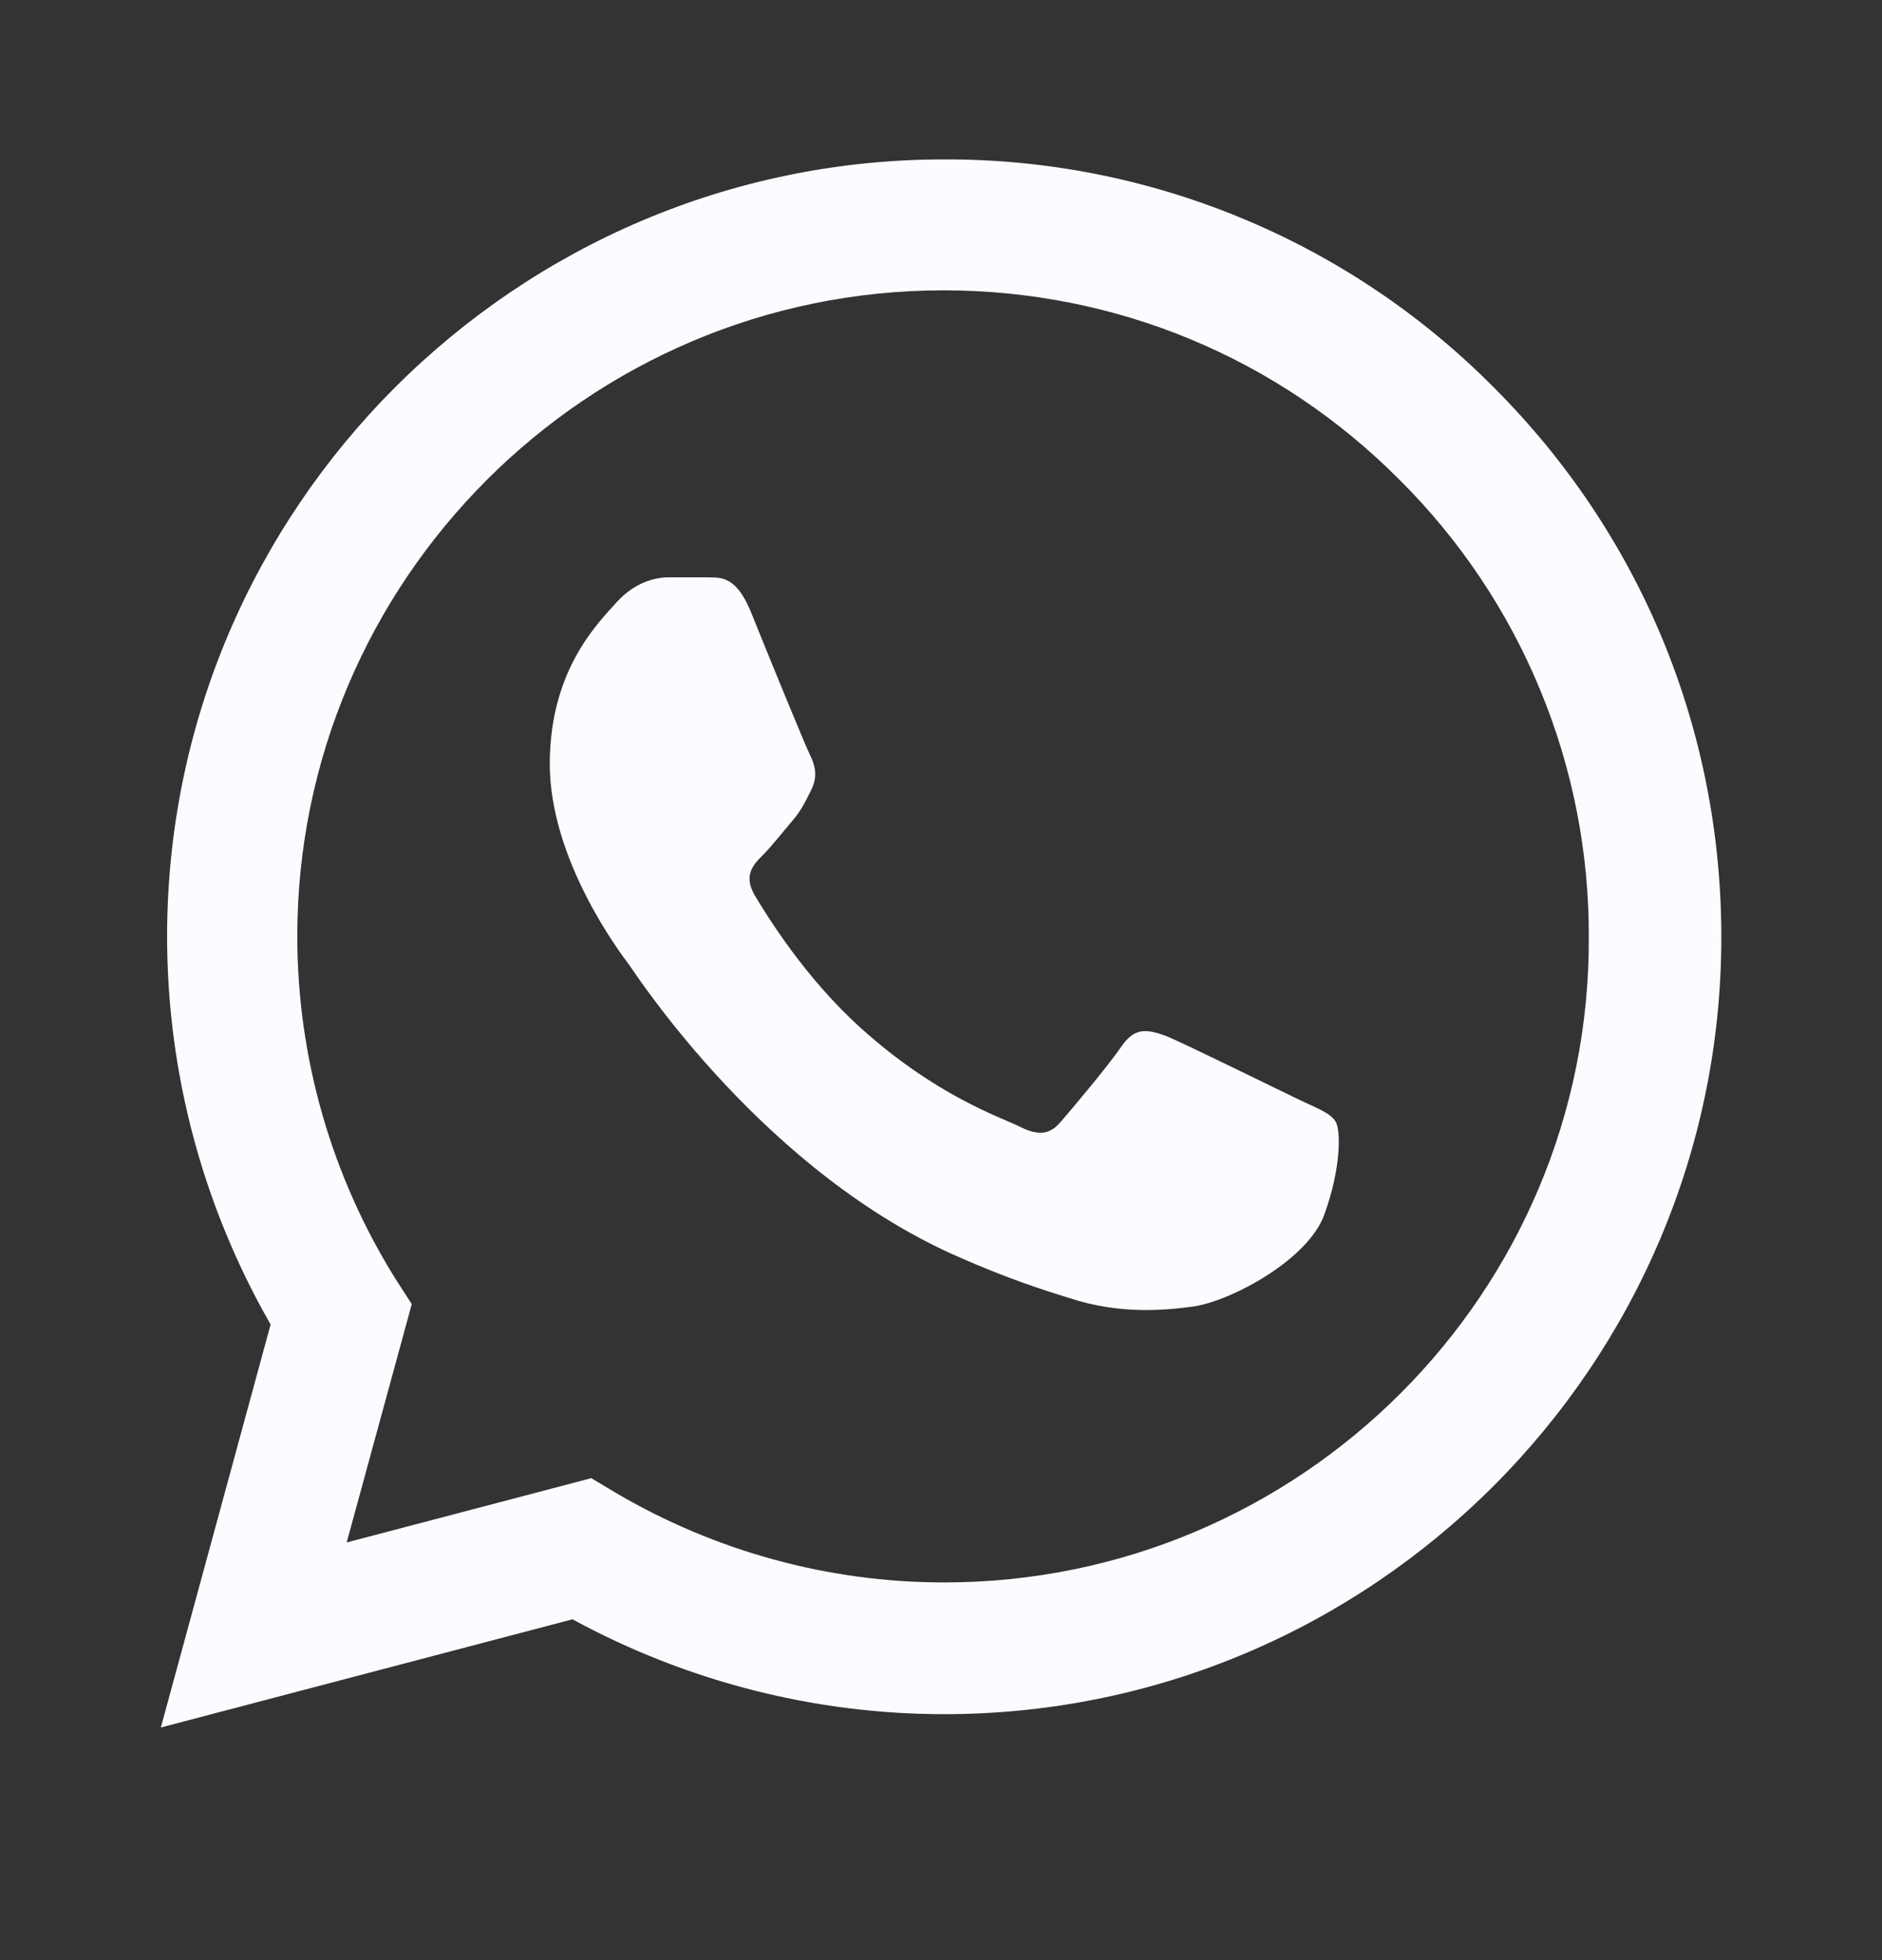
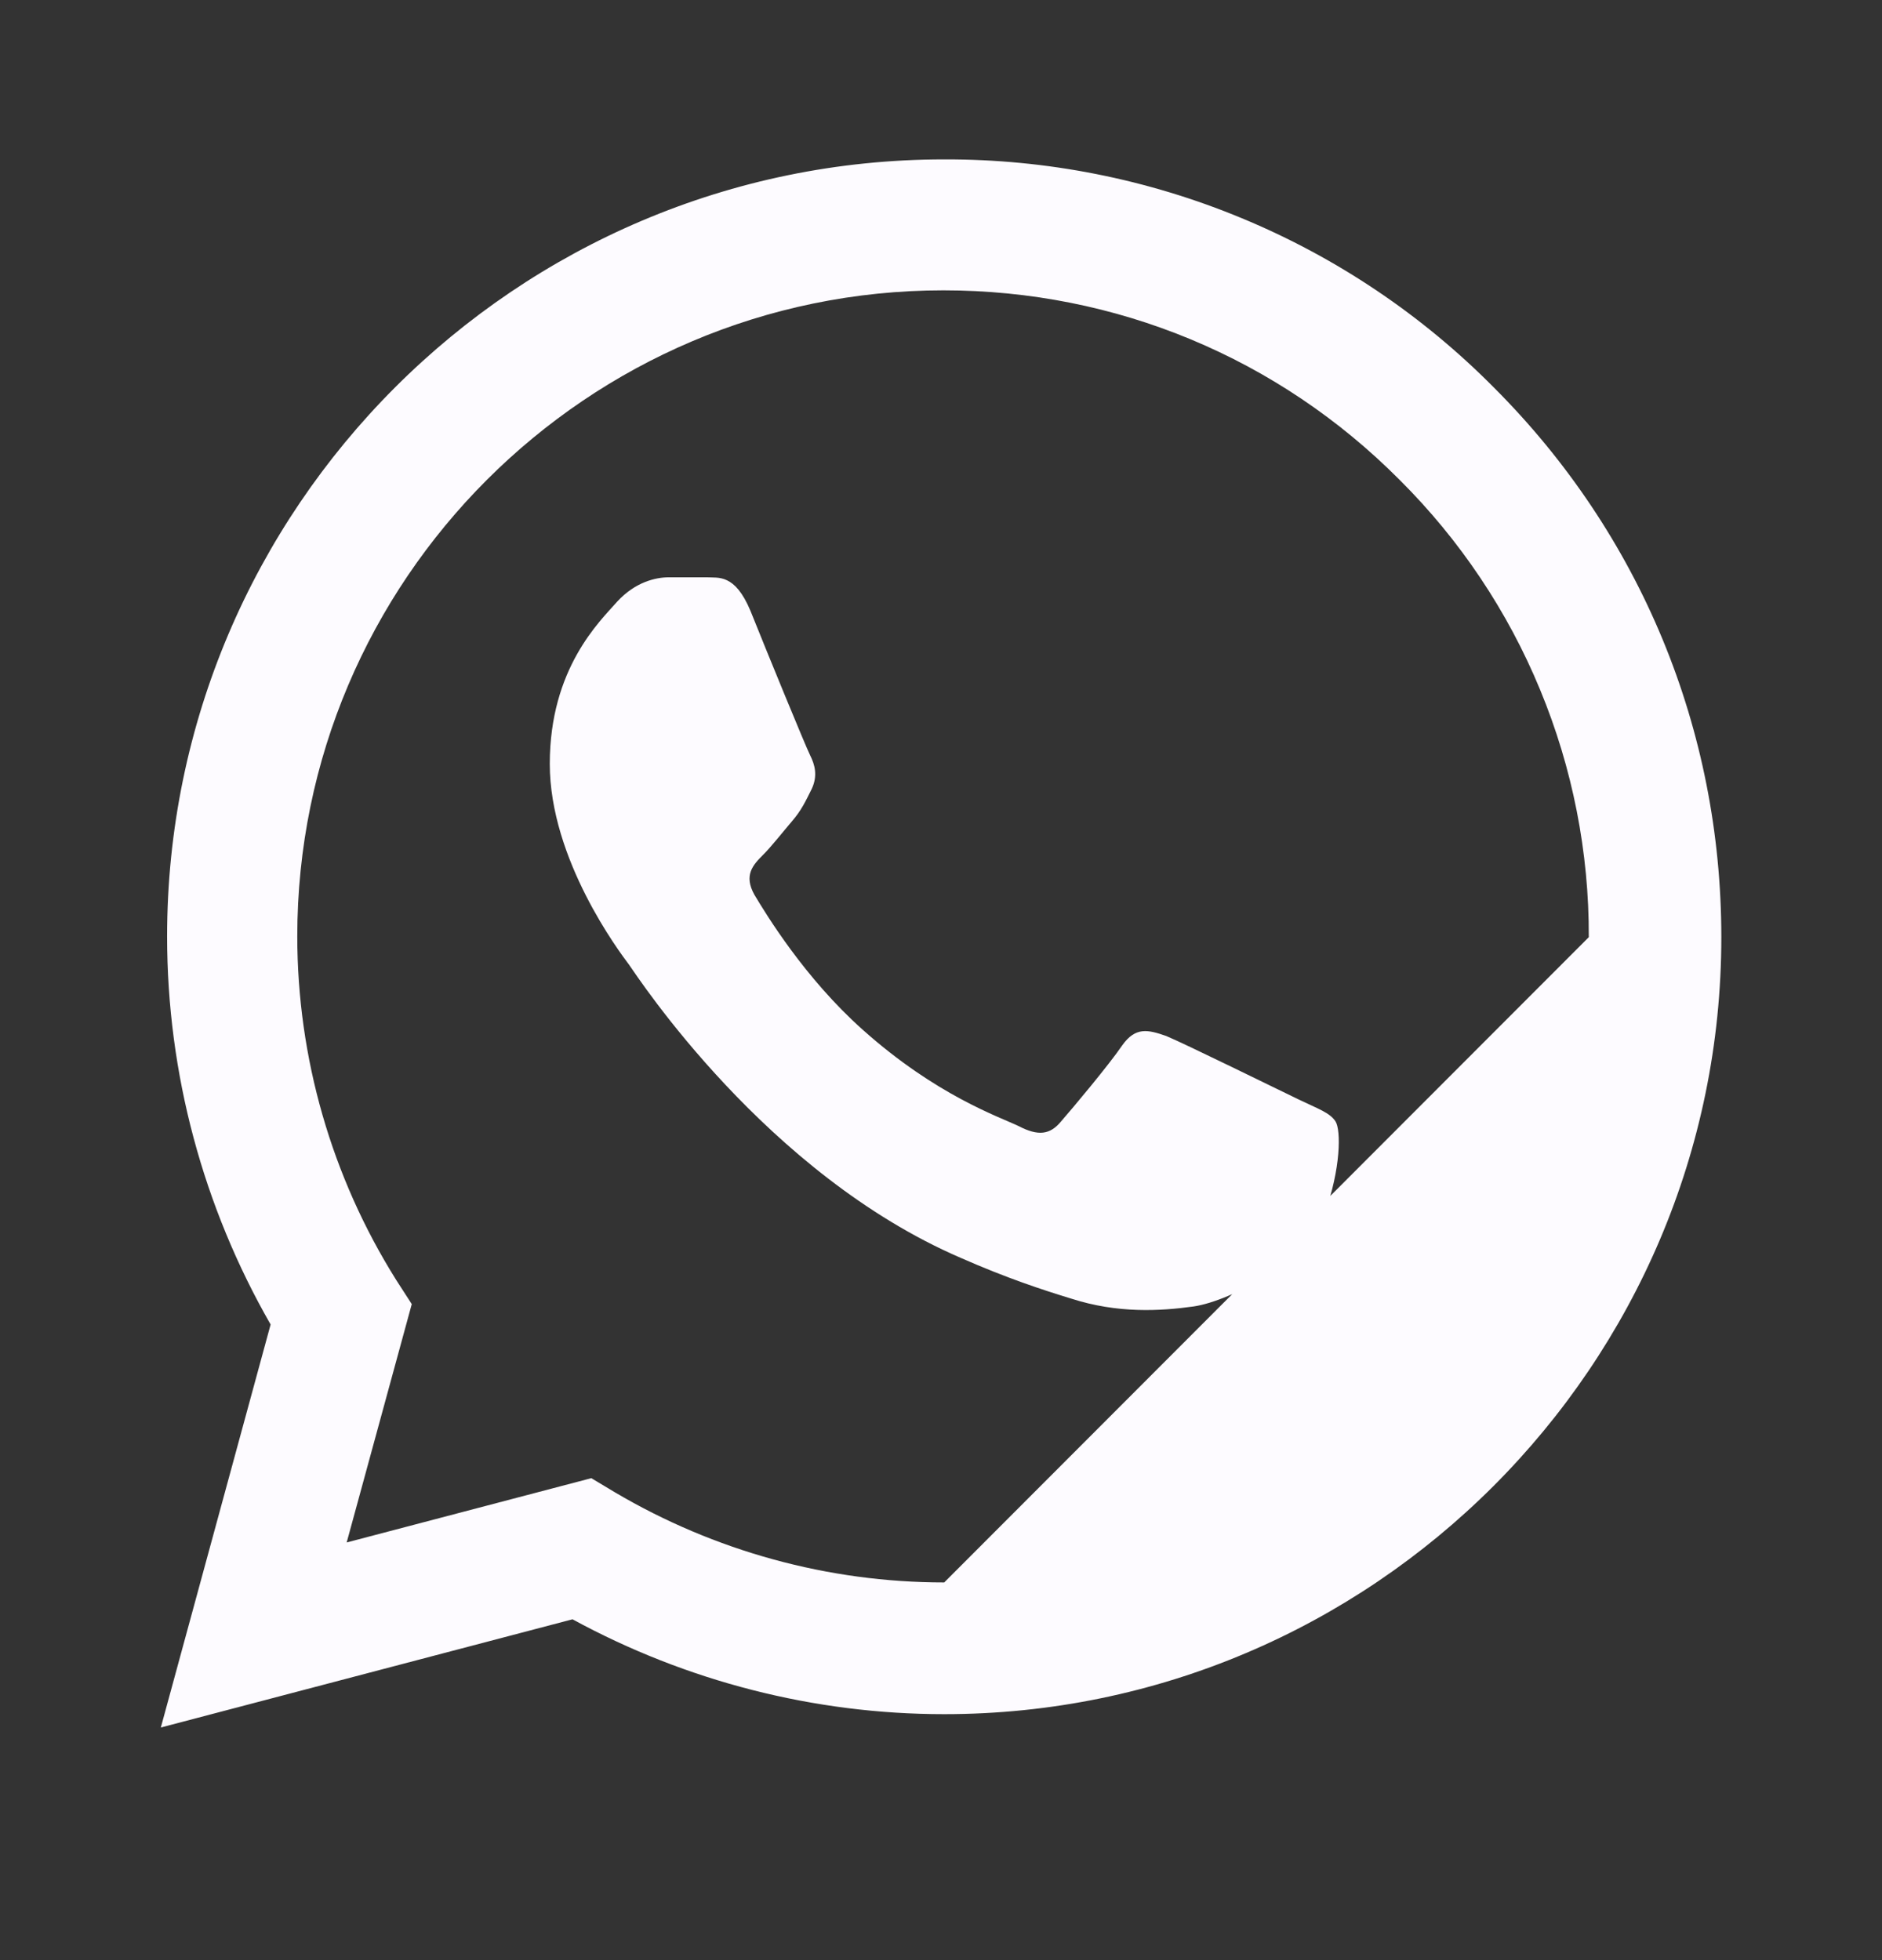
<svg xmlns="http://www.w3.org/2000/svg" width="24" height="25" viewBox="0 0 24 25" fill="none">
  <rect x="0" y="0" width="24" height="25" fill="#333333" stroke="none" />
-   <path d="M19.051 4.943C18.134 4.017 17.042 3.283 15.838 2.784C14.635 2.284 13.344 2.029 12.041 2.033C6.581 2.033 2.131 6.483 2.131 11.943C2.131 13.693 2.591 15.393 3.451 16.893L2.051 22.033L7.301 20.653C8.751 21.443 10.381 21.863 12.041 21.863C17.501 21.863 21.951 17.413 21.951 11.953C21.951 9.303 20.921 6.813 19.051 4.943ZM12.041 20.183C10.561 20.183 9.111 19.783 7.841 19.033L7.541 18.853L4.421 19.673L5.251 16.633L5.051 16.323C4.228 15.01 3.792 13.492 3.791 11.943C3.791 7.403 7.491 3.703 12.031 3.703C14.231 3.703 16.301 4.563 17.851 6.123C18.618 6.887 19.227 7.796 19.64 8.797C20.054 9.797 20.265 10.87 20.261 11.953C20.281 16.493 16.581 20.183 12.041 20.183ZM16.561 14.023C16.311 13.903 15.091 13.303 14.871 13.213C14.641 13.133 14.481 13.093 14.311 13.333C14.141 13.583 13.671 14.143 13.531 14.303C13.391 14.473 13.241 14.493 12.991 14.363C12.741 14.243 11.941 13.973 11.001 13.133C10.261 12.473 9.771 11.663 9.621 11.413C9.481 11.163 9.601 11.033 9.731 10.903C9.841 10.793 9.981 10.613 10.101 10.473C10.221 10.333 10.271 10.223 10.351 10.063C10.431 9.893 10.391 9.753 10.331 9.633C10.271 9.513 9.771 8.293 9.571 7.793C9.371 7.313 9.161 7.373 9.011 7.363H8.531C8.361 7.363 8.101 7.423 7.871 7.673C7.651 7.923 7.011 8.523 7.011 9.743C7.011 10.963 7.901 12.143 8.021 12.303C8.141 12.473 9.771 14.973 12.251 16.043C12.841 16.303 13.301 16.453 13.661 16.563C14.251 16.753 14.791 16.723 15.221 16.663C15.701 16.593 16.691 16.063 16.891 15.483C17.101 14.903 17.101 14.413 17.031 14.303C16.961 14.193 16.811 14.143 16.561 14.023Z" fill="#FDFBFF" />
+   <path d="M19.051 4.943C18.134 4.017 17.042 3.283 15.838 2.784C14.635 2.284 13.344 2.029 12.041 2.033C6.581 2.033 2.131 6.483 2.131 11.943C2.131 13.693 2.591 15.393 3.451 16.893L2.051 22.033L7.301 20.653C8.751 21.443 10.381 21.863 12.041 21.863C17.501 21.863 21.951 17.413 21.951 11.953C21.951 9.303 20.921 6.813 19.051 4.943ZM12.041 20.183C10.561 20.183 9.111 19.783 7.841 19.033L7.541 18.853L4.421 19.673L5.251 16.633L5.051 16.323C4.228 15.01 3.792 13.492 3.791 11.943C3.791 7.403 7.491 3.703 12.031 3.703C14.231 3.703 16.301 4.563 17.851 6.123C18.618 6.887 19.227 7.796 19.64 8.797C20.054 9.797 20.265 10.87 20.261 11.953ZM16.561 14.023C16.311 13.903 15.091 13.303 14.871 13.213C14.641 13.133 14.481 13.093 14.311 13.333C14.141 13.583 13.671 14.143 13.531 14.303C13.391 14.473 13.241 14.493 12.991 14.363C12.741 14.243 11.941 13.973 11.001 13.133C10.261 12.473 9.771 11.663 9.621 11.413C9.481 11.163 9.601 11.033 9.731 10.903C9.841 10.793 9.981 10.613 10.101 10.473C10.221 10.333 10.271 10.223 10.351 10.063C10.431 9.893 10.391 9.753 10.331 9.633C10.271 9.513 9.771 8.293 9.571 7.793C9.371 7.313 9.161 7.373 9.011 7.363H8.531C8.361 7.363 8.101 7.423 7.871 7.673C7.651 7.923 7.011 8.523 7.011 9.743C7.011 10.963 7.901 12.143 8.021 12.303C8.141 12.473 9.771 14.973 12.251 16.043C12.841 16.303 13.301 16.453 13.661 16.563C14.251 16.753 14.791 16.723 15.221 16.663C15.701 16.593 16.691 16.063 16.891 15.483C17.101 14.903 17.101 14.413 17.031 14.303C16.961 14.193 16.811 14.143 16.561 14.023Z" fill="#FDFBFF" />
</svg>